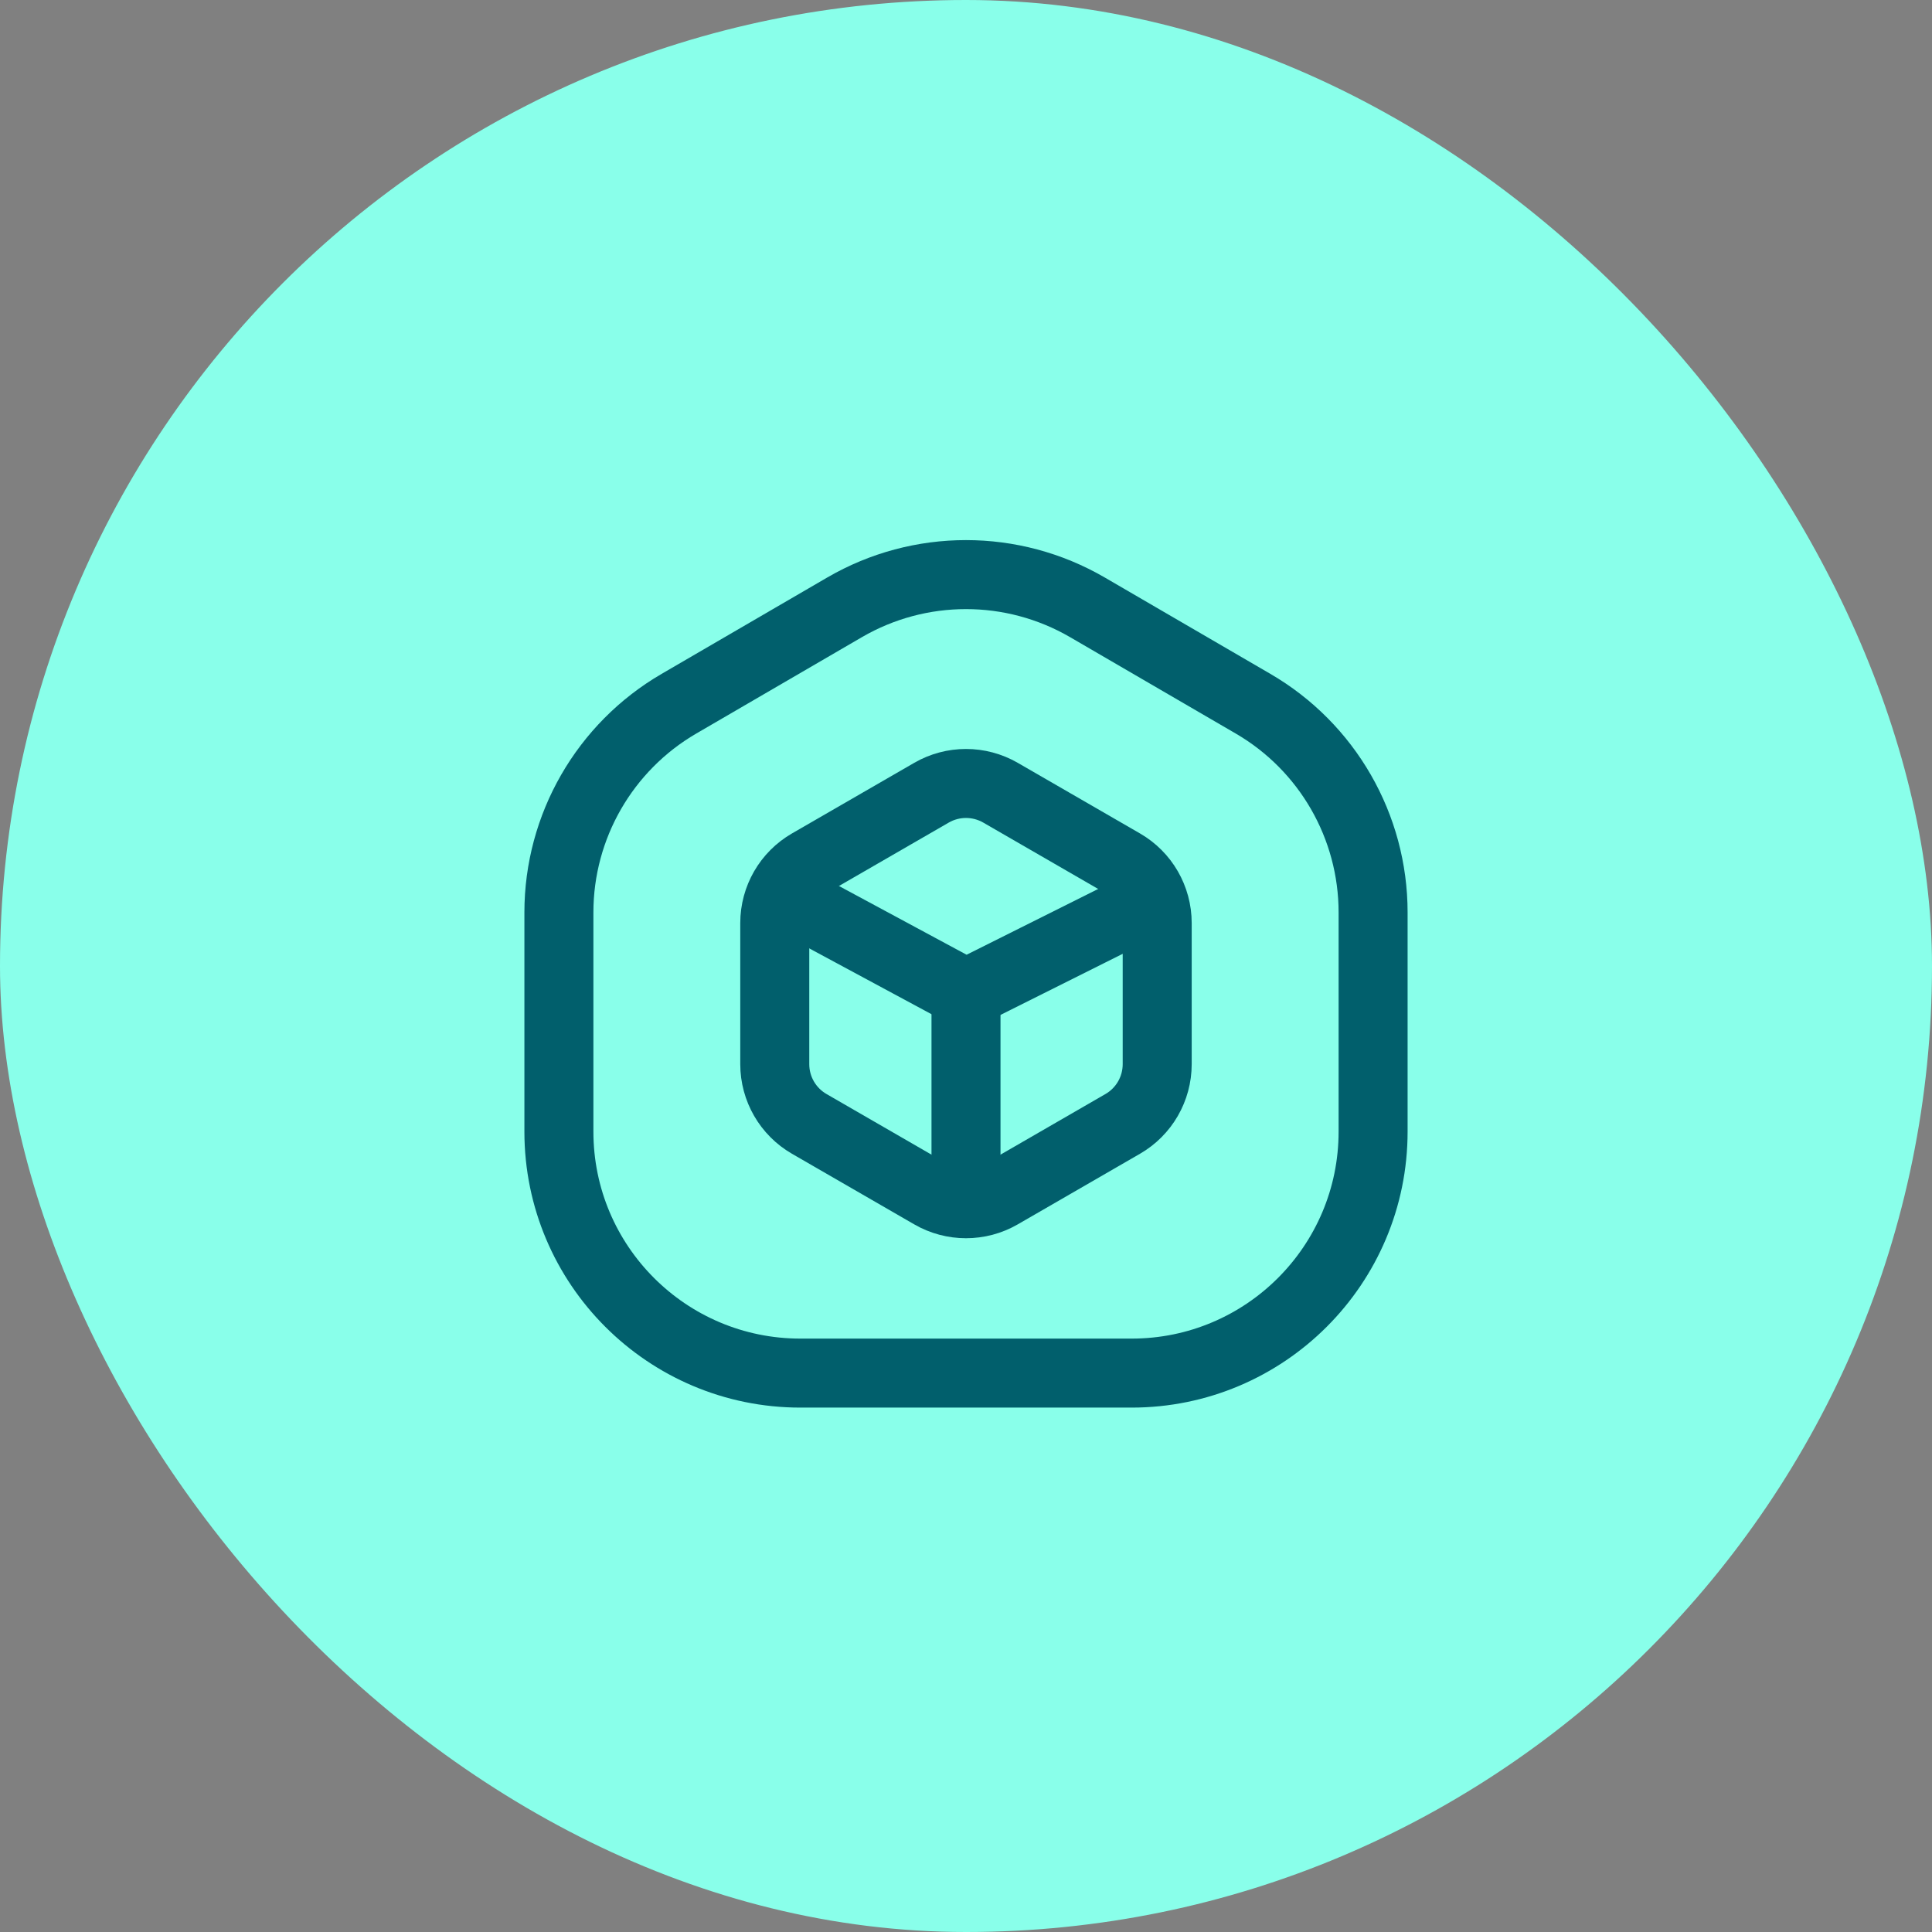
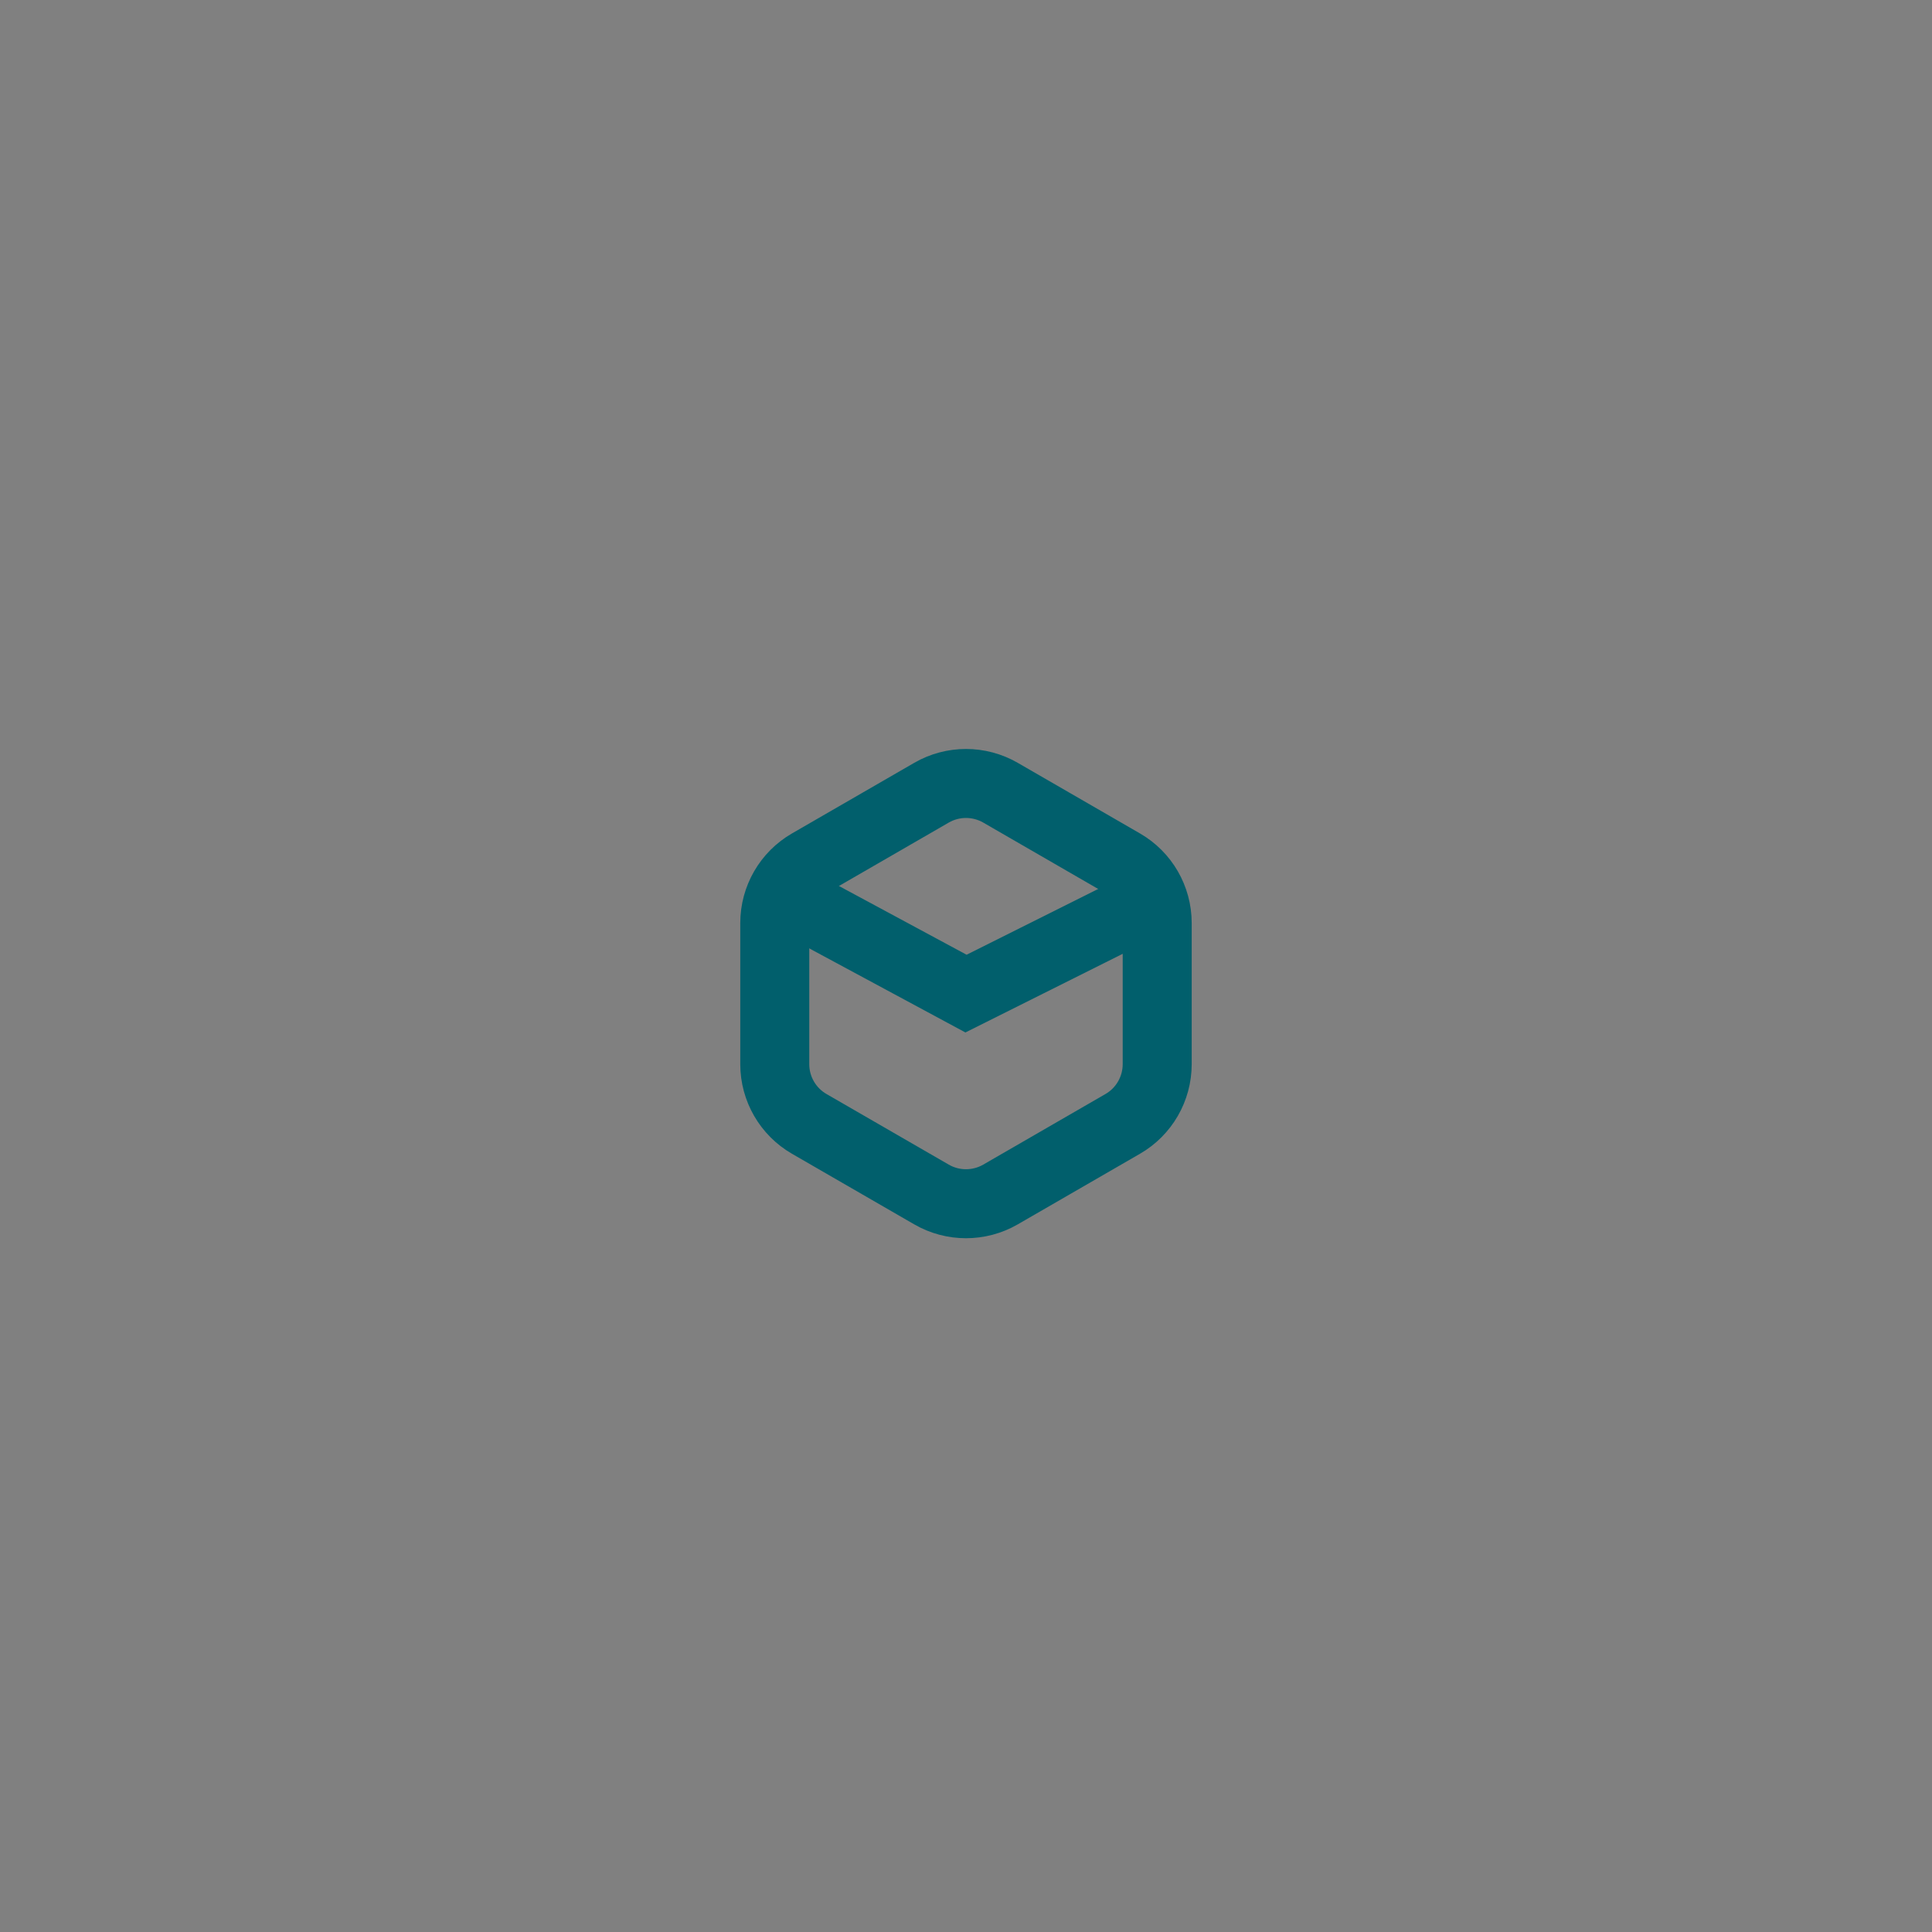
<svg xmlns="http://www.w3.org/2000/svg" width="56" height="56" viewBox="0 0 56 56" fill="none">
  <rect x="0" y="0" width="56" height="56" fill="#808080" stroke="none" />
-   <rect width="56" height="56" rx="28" fill="#89FFEA" />
-   <path d="M16.2 26.447C16.2 23.955 17.526 21.65 19.68 20.397L24.48 17.604C26.656 16.339 29.344 16.339 31.52 17.604L36.32 20.397C38.475 21.65 39.8 23.955 39.8 26.447V32.8C39.8 36.666 36.666 39.8 32.8 39.8H23.2C19.334 39.8 16.2 36.666 16.2 32.8V26.447Z" stroke="#015F6C" stroke-width="2" />
  <path d="M27 22.977C27.618 22.62 28.381 22.62 29 22.977L32.542 25.023C33.161 25.38 33.542 26.04 33.542 26.755V30.845C33.542 31.56 33.161 32.22 32.542 32.577L29 34.623C28.381 34.98 27.618 34.98 27 34.623L23.457 32.577C22.838 32.22 22.457 31.56 22.457 30.845V26.755C22.457 26.04 22.838 25.38 23.457 25.023L27 22.977Z" stroke="#015F6C" stroke-width="2" />
  <path d="M22.8 26L28 28.8L33.6 26" stroke="#015F6C" stroke-width="2" />
-   <path d="M28 28.8V34.4" stroke="#015F6C" stroke-width="2" />
</svg>